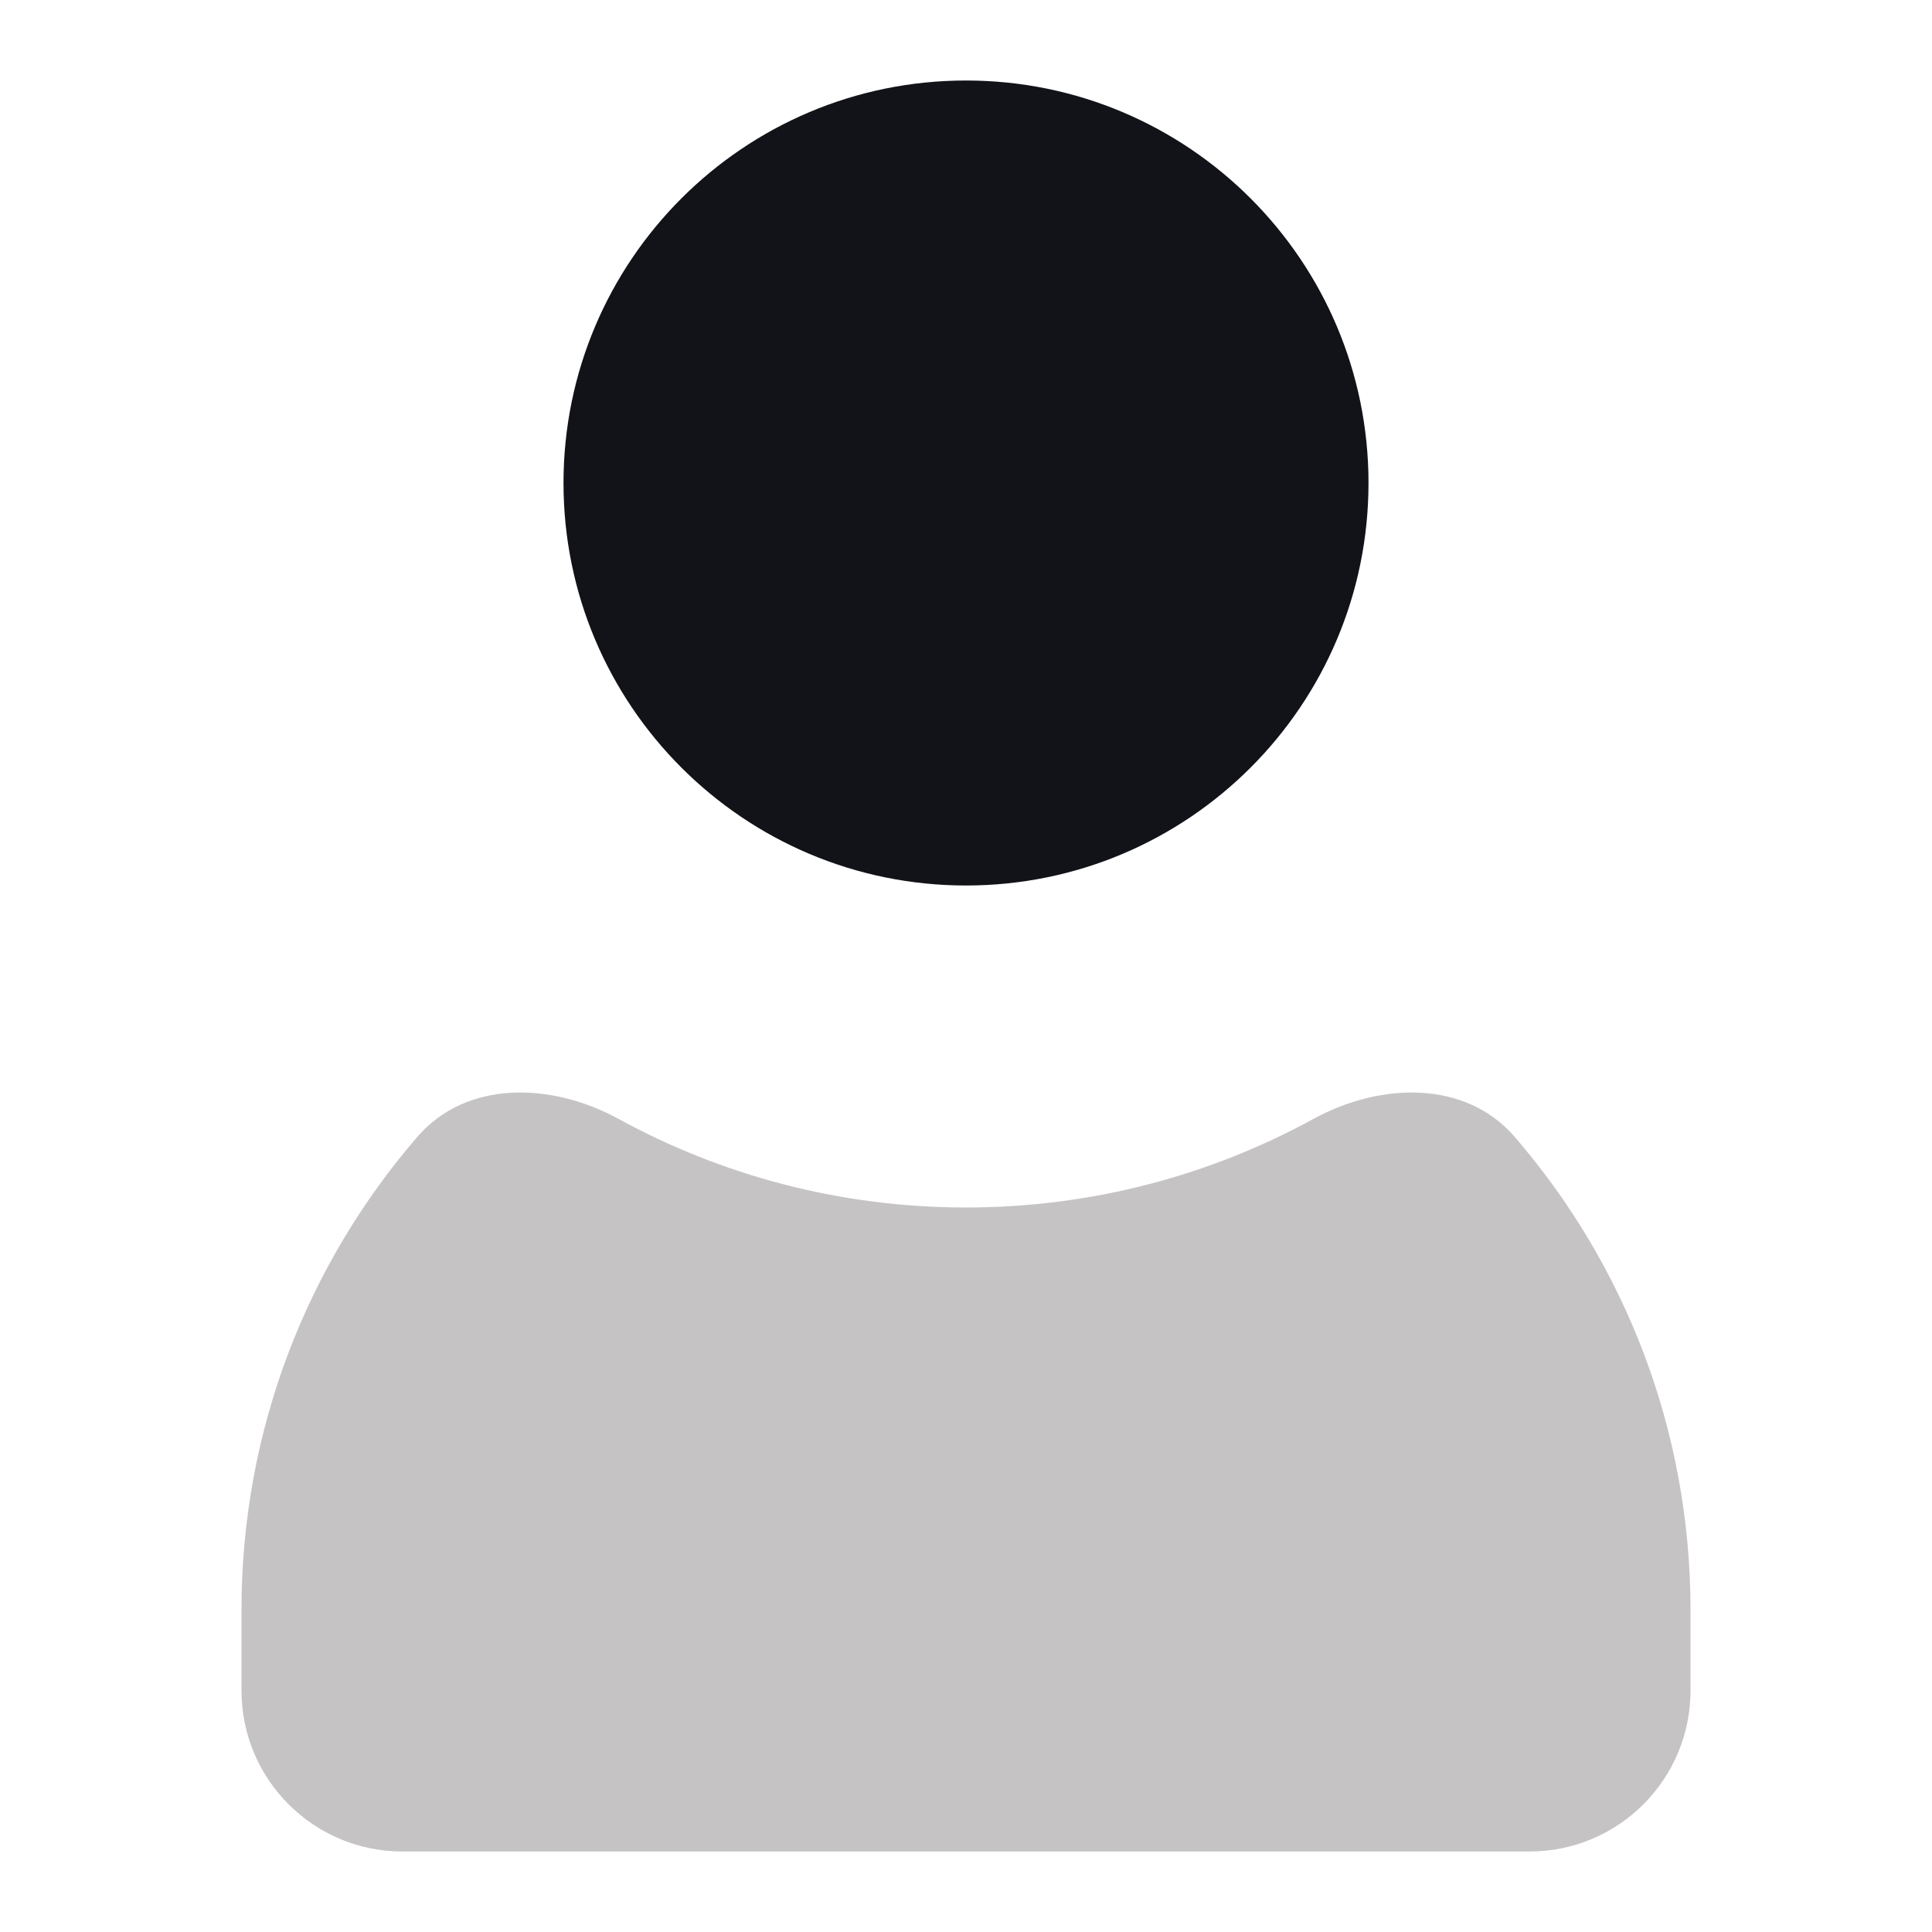
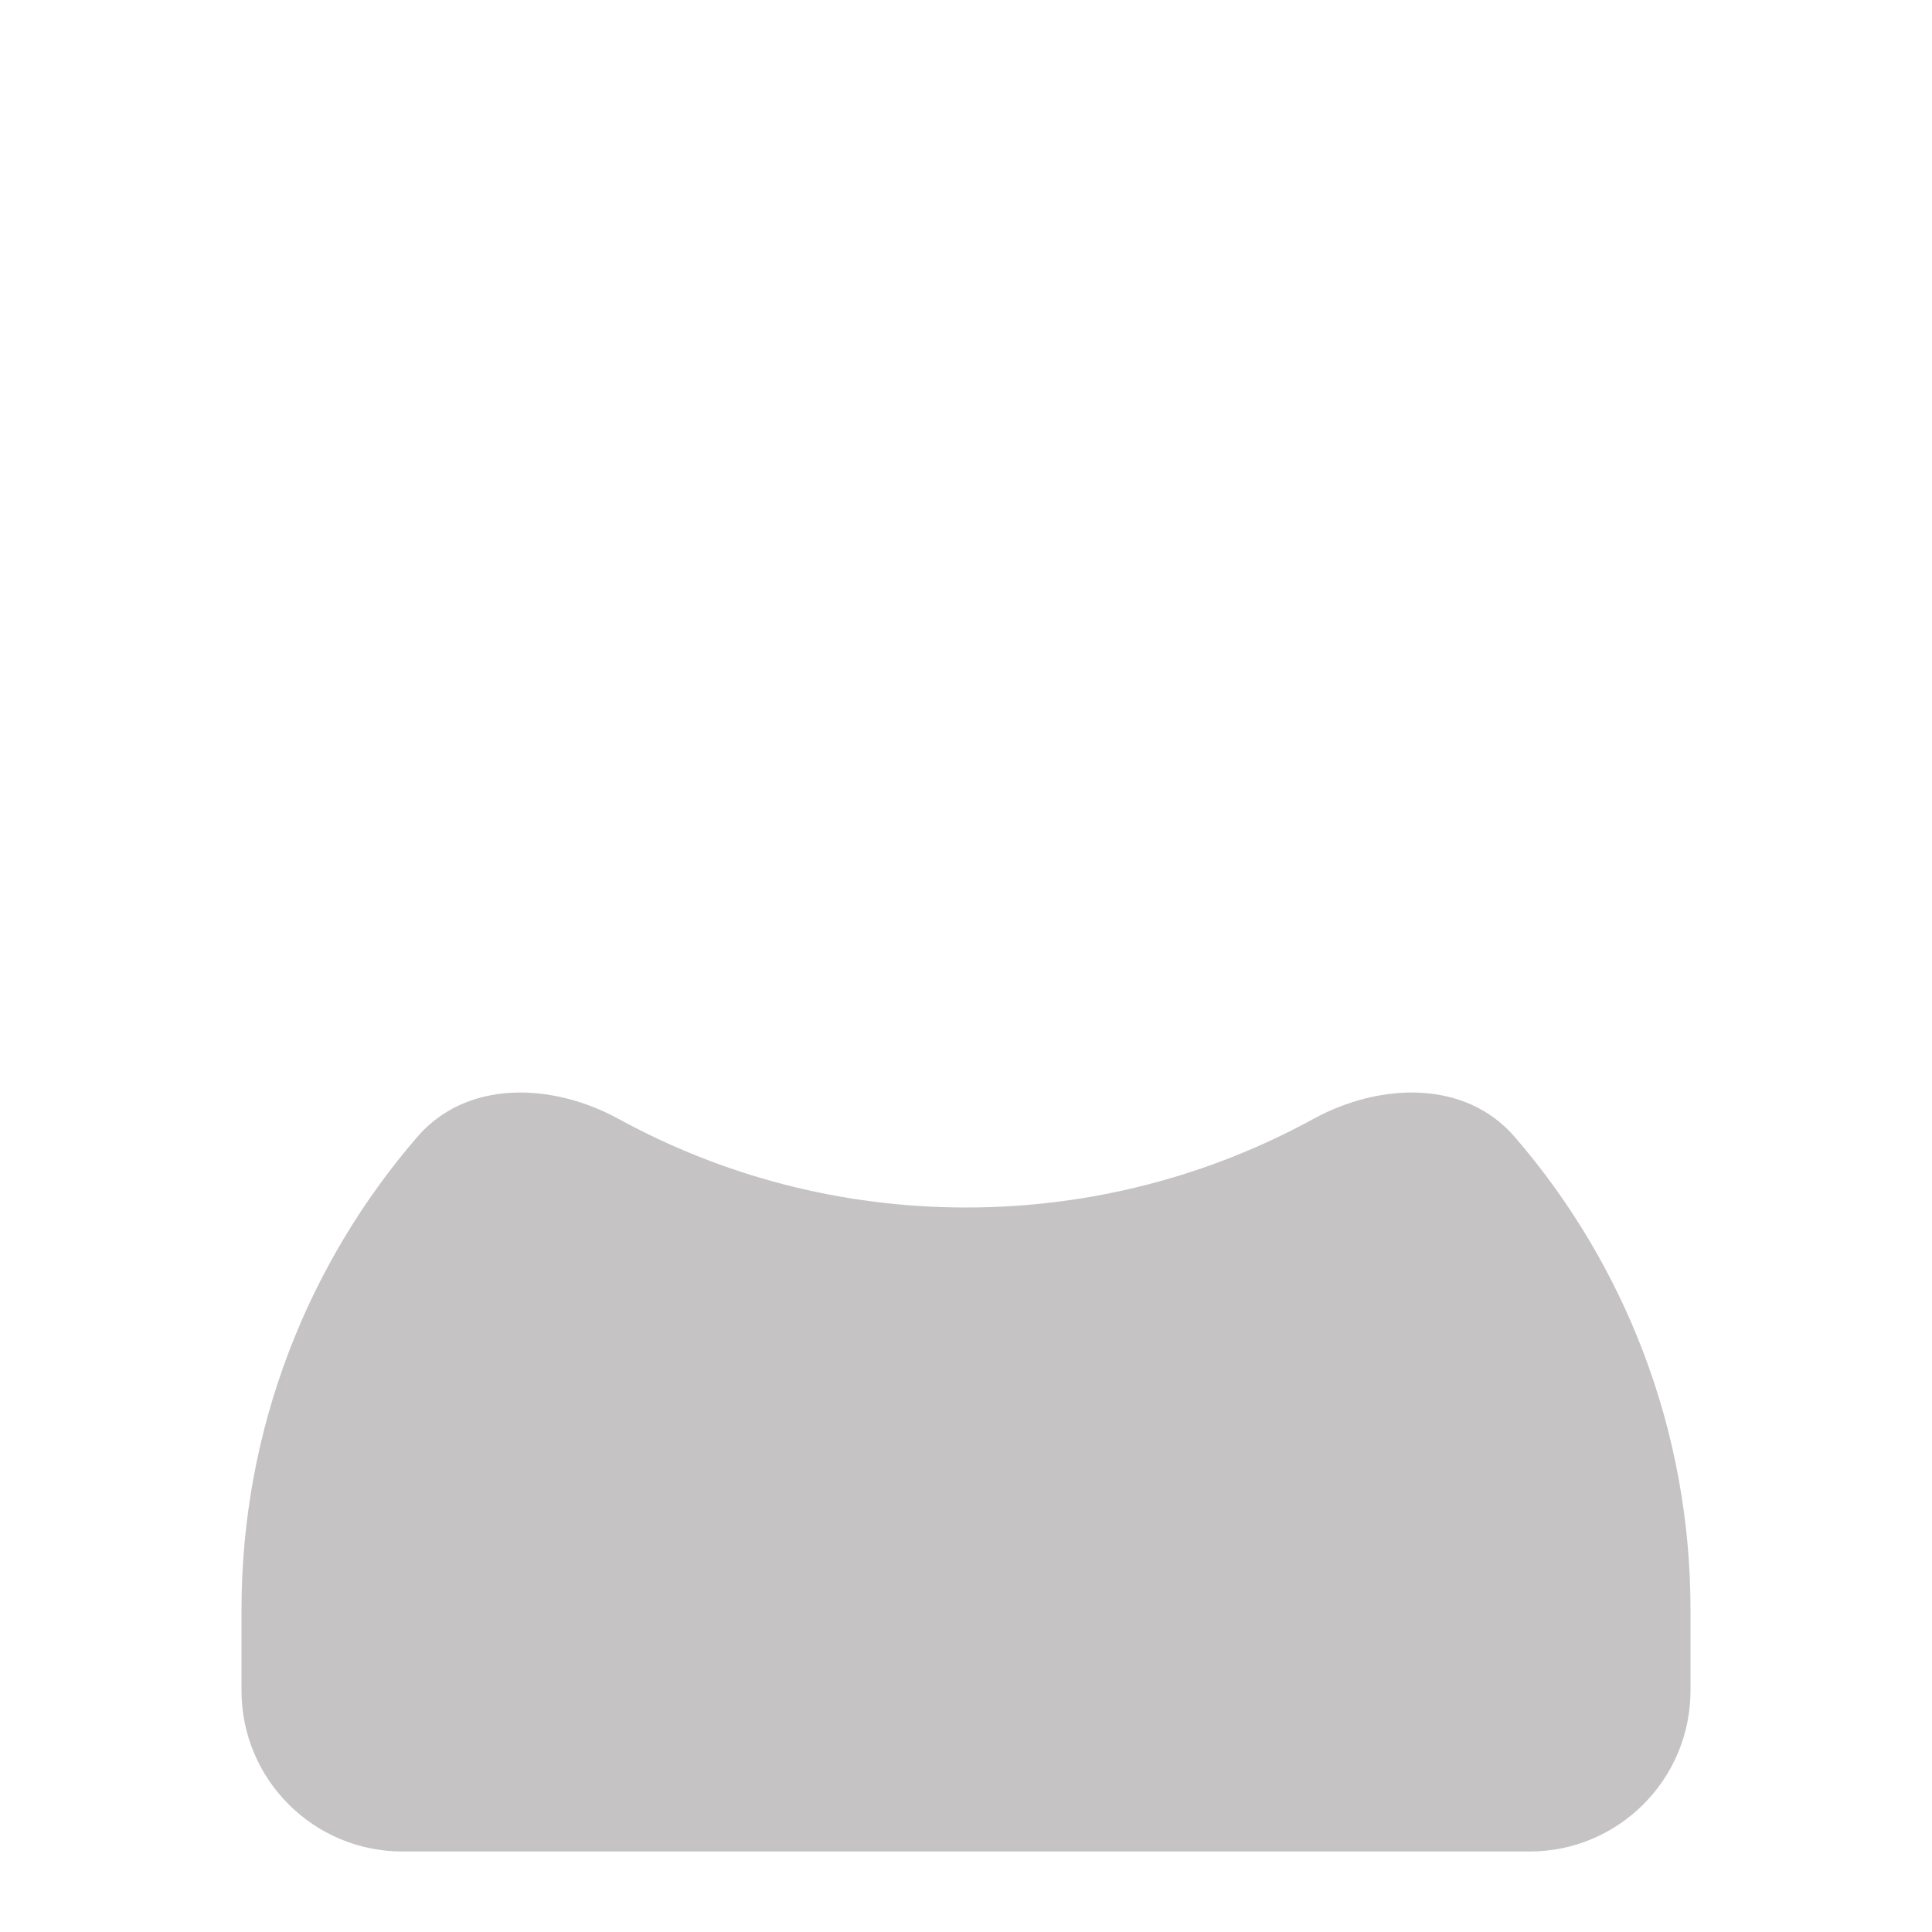
<svg xmlns="http://www.w3.org/2000/svg" width="24" height="24" viewBox="0 0 24 24" fill="none">
-   <path d="M17 6C17 8.761 14.761 11 12 11C9.239 11 7 8.761 7 6C7 3.239 9.239 1 12 1C14.761 1 17 3.239 17 6Z" fill="#121319" />
  <path opacity="0.25" fill-rule="evenodd" clip-rule="evenodd" d="M18.818 14.125C18.202 13.41 17.143 13.447 16.315 13.9C15.034 14.601 13.563 15 12 15C10.437 15 8.966 14.601 7.685 13.9C6.857 13.447 5.798 13.41 5.182 14.125C3.822 15.701 3 17.755 3 20V21C3 22.105 3.895 23 5 23H19C20.105 23 21 22.105 21 21V20C21 17.755 20.178 15.701 18.818 14.125Z" fill="#191213" />
</svg>